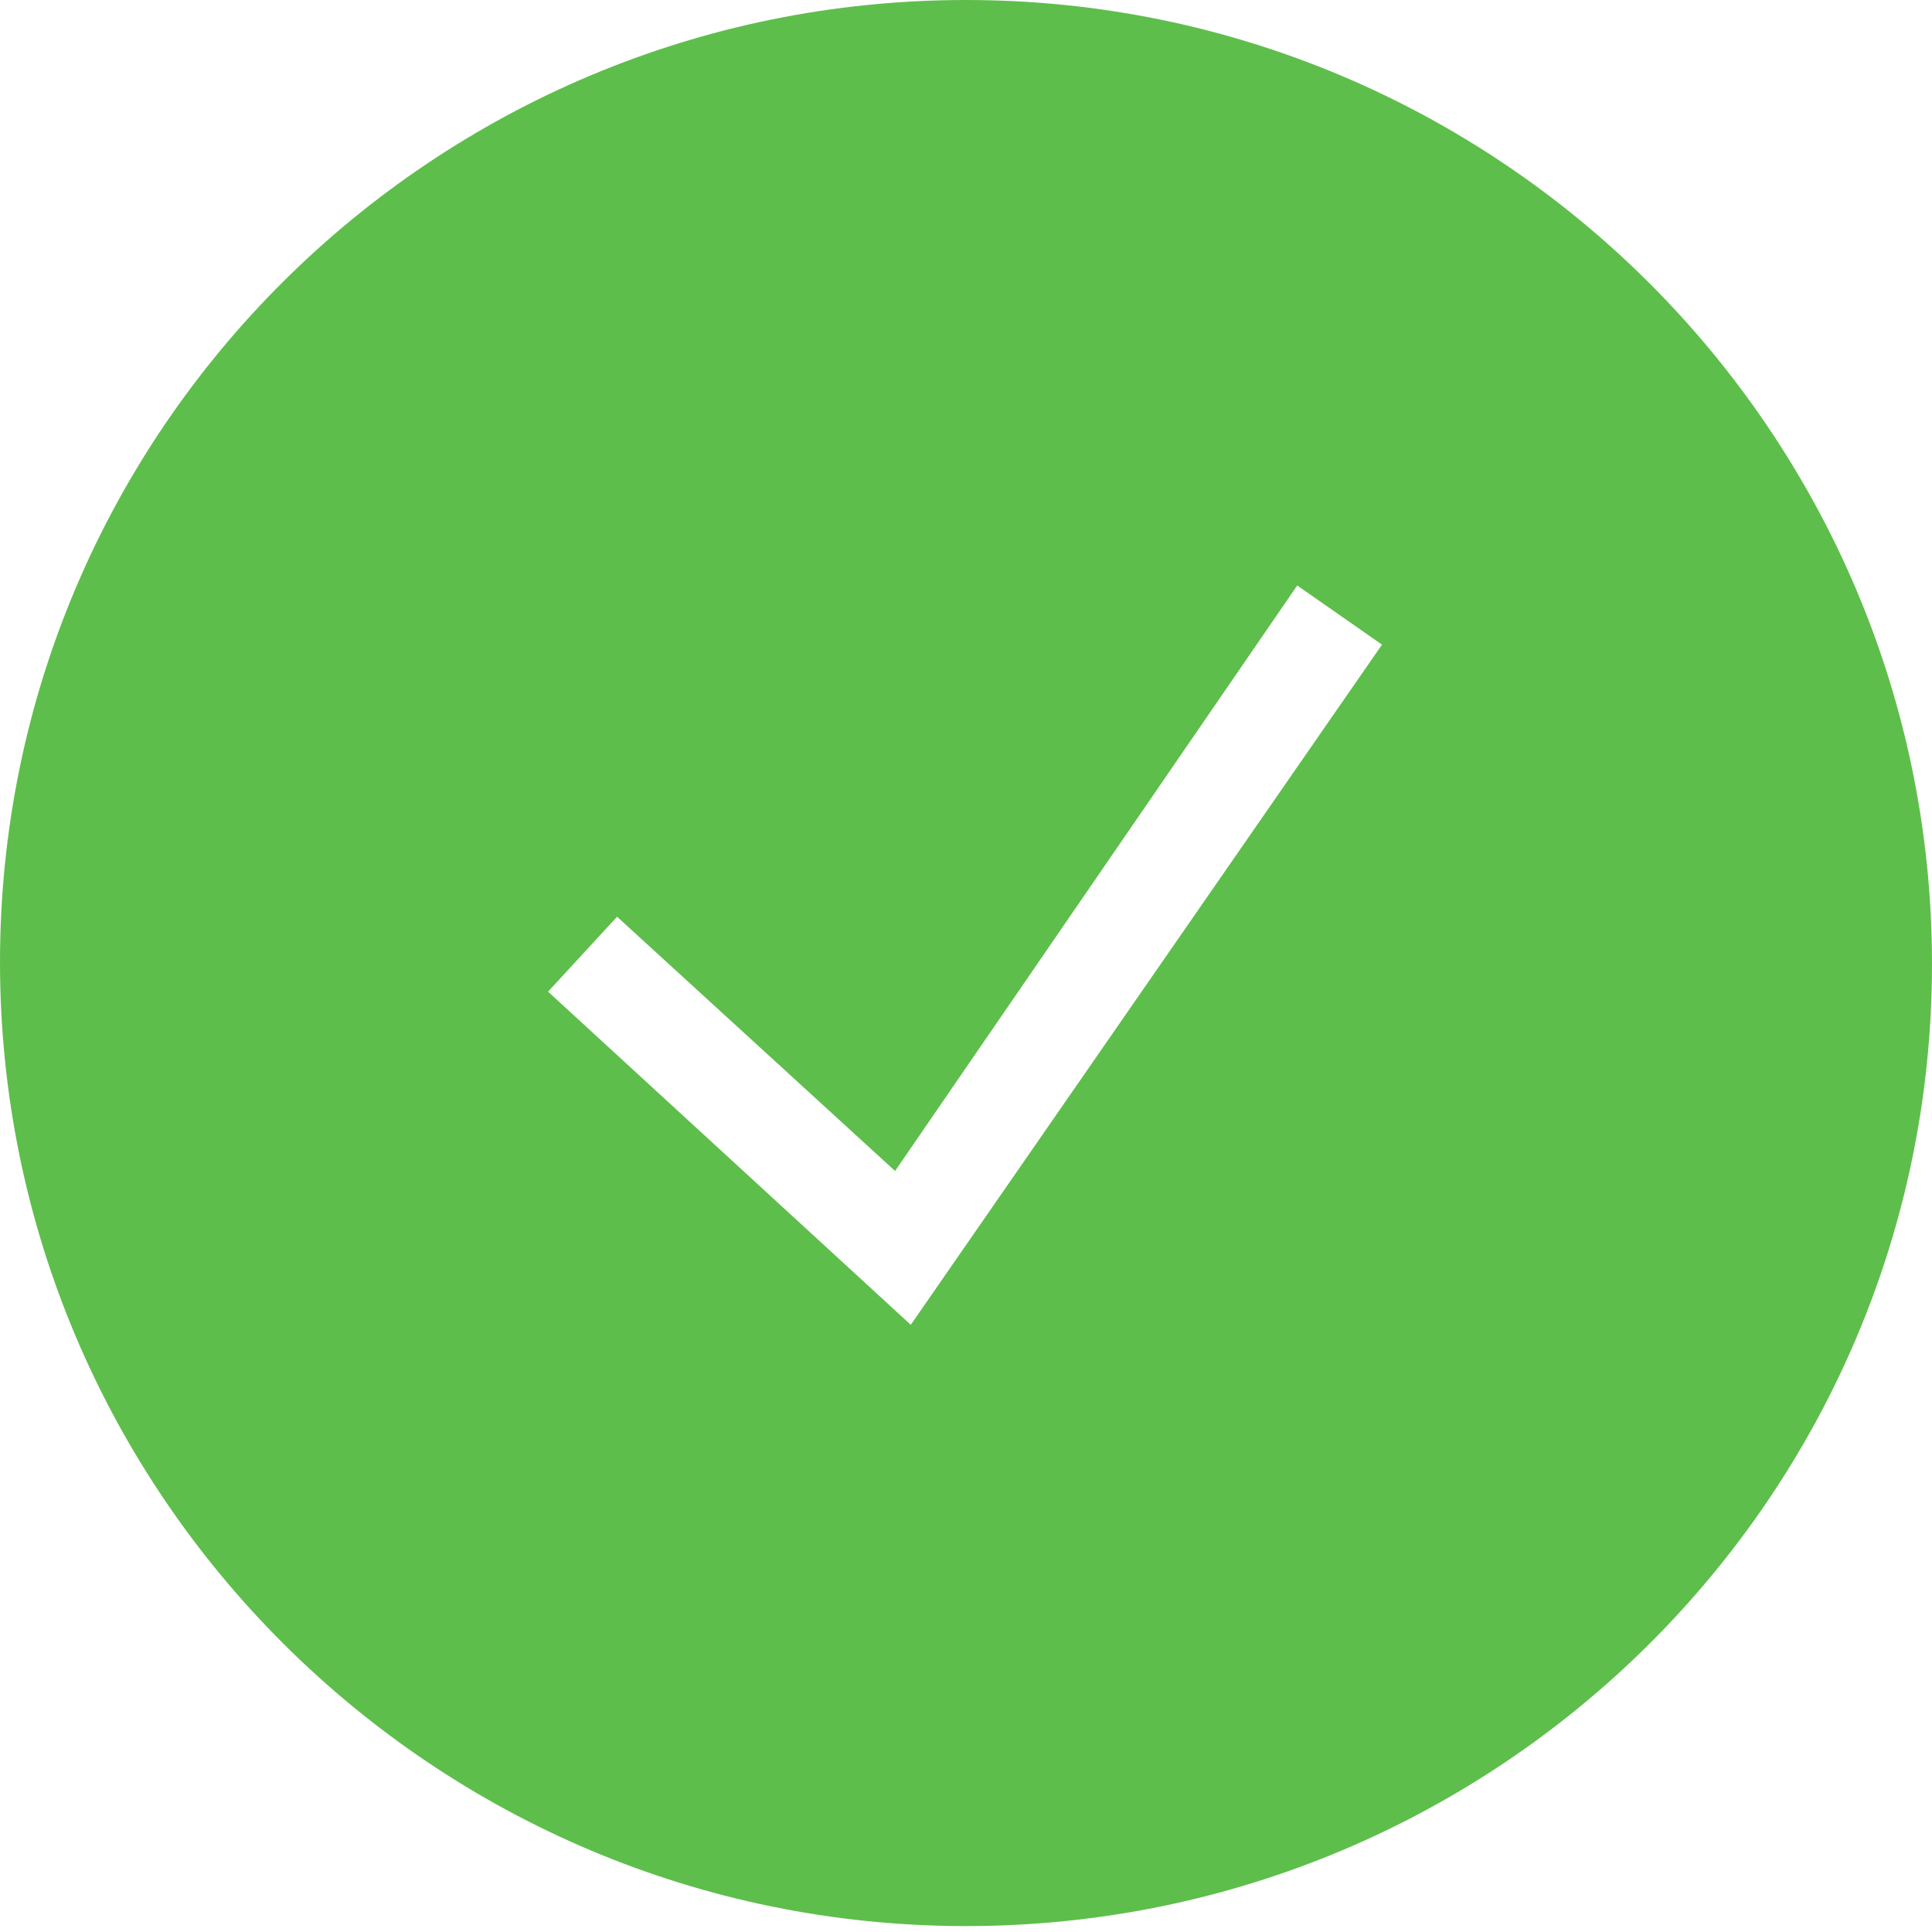
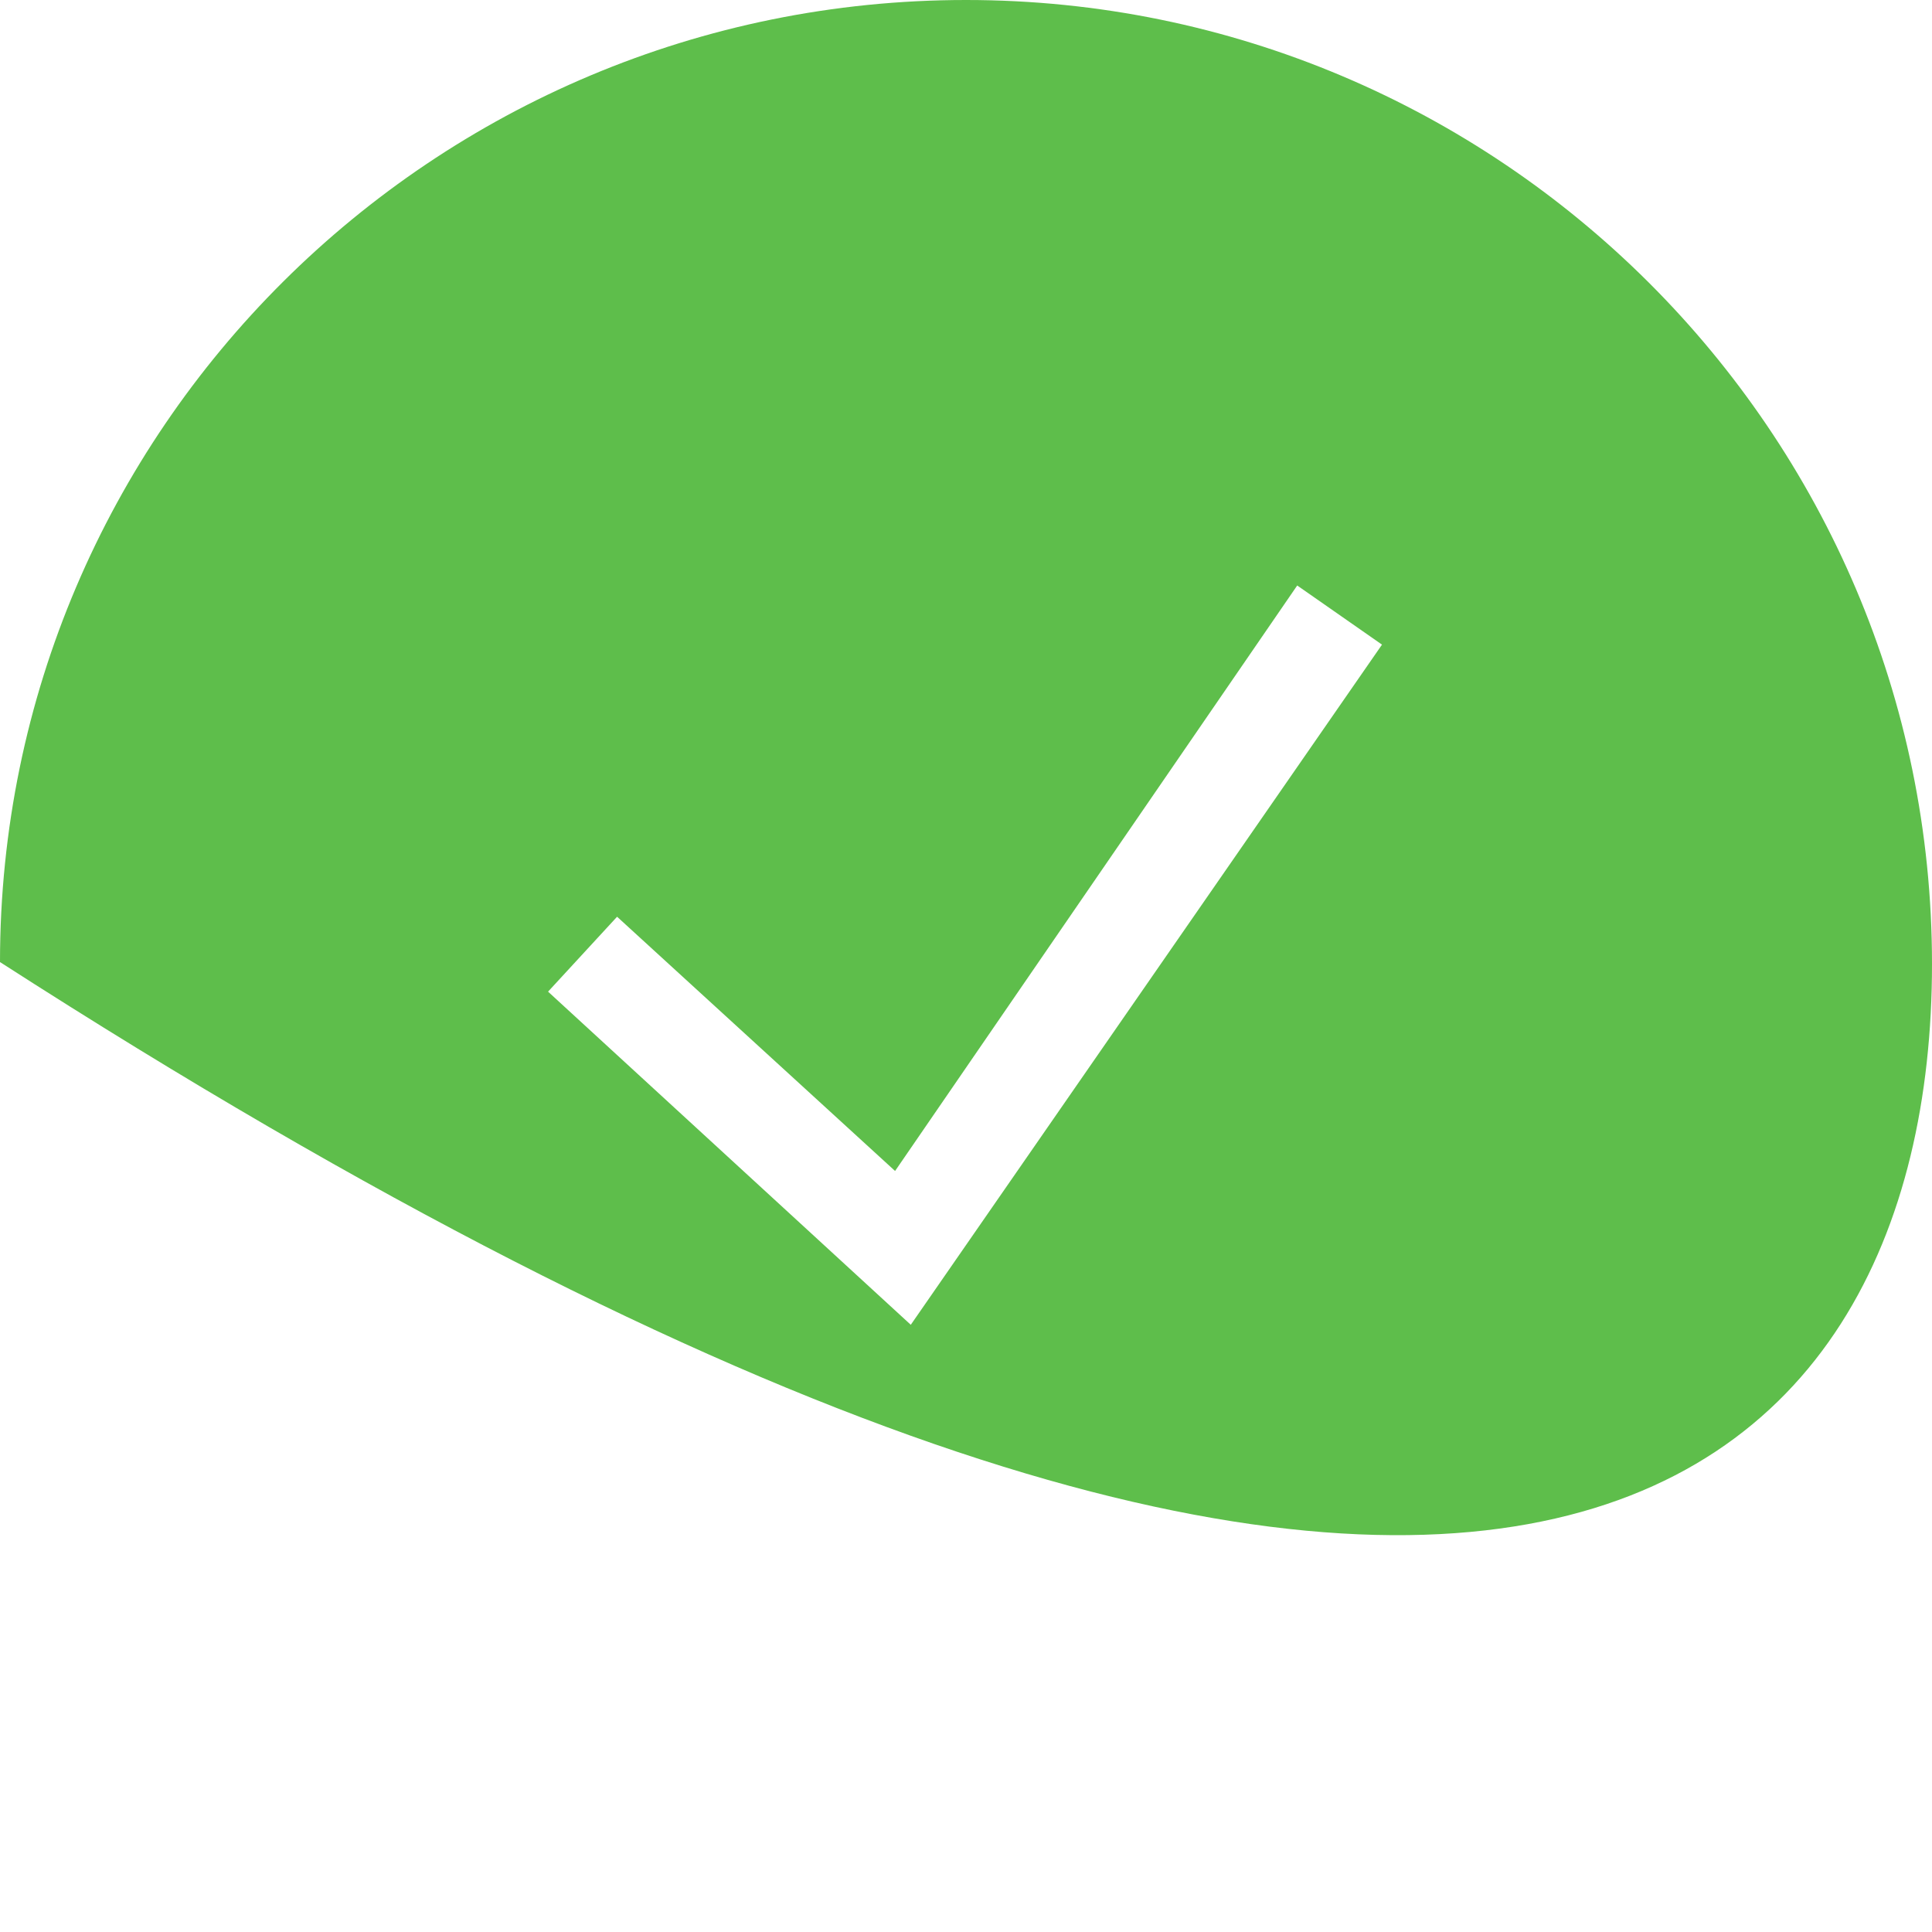
<svg xmlns="http://www.w3.org/2000/svg" width="62" height="62" viewBox="0 0 62 62" fill="none">
  <g id="04. Icons/01. Custom/02. Big/Feedbacks/OK/Filled">
-     <path id=" â³Color" fill-rule="evenodd" clip-rule="evenodd" d="M0 30.874C0 47.956 13.918 61.81 31 61.81C48.082 61.81 62 48.017 62 30.936C62 13.854 48.082 0 31 0C13.918 0 0 13.793 0 30.874ZM17.588 31.823L29.228 42.514L44.35 20.687L41.629 18.789L28.724 37.578L19.803 29.419L17.588 31.823Z" fill="#5EBE4B" />
+     <path id=" â³Color" fill-rule="evenodd" clip-rule="evenodd" d="M0 30.874C48.082 61.81 62 48.017 62 30.936C62 13.854 48.082 0 31 0C13.918 0 0 13.793 0 30.874ZM17.588 31.823L29.228 42.514L44.35 20.687L41.629 18.789L28.724 37.578L19.803 29.419L17.588 31.823Z" fill="#5EBE4B" />
  </g>
</svg>